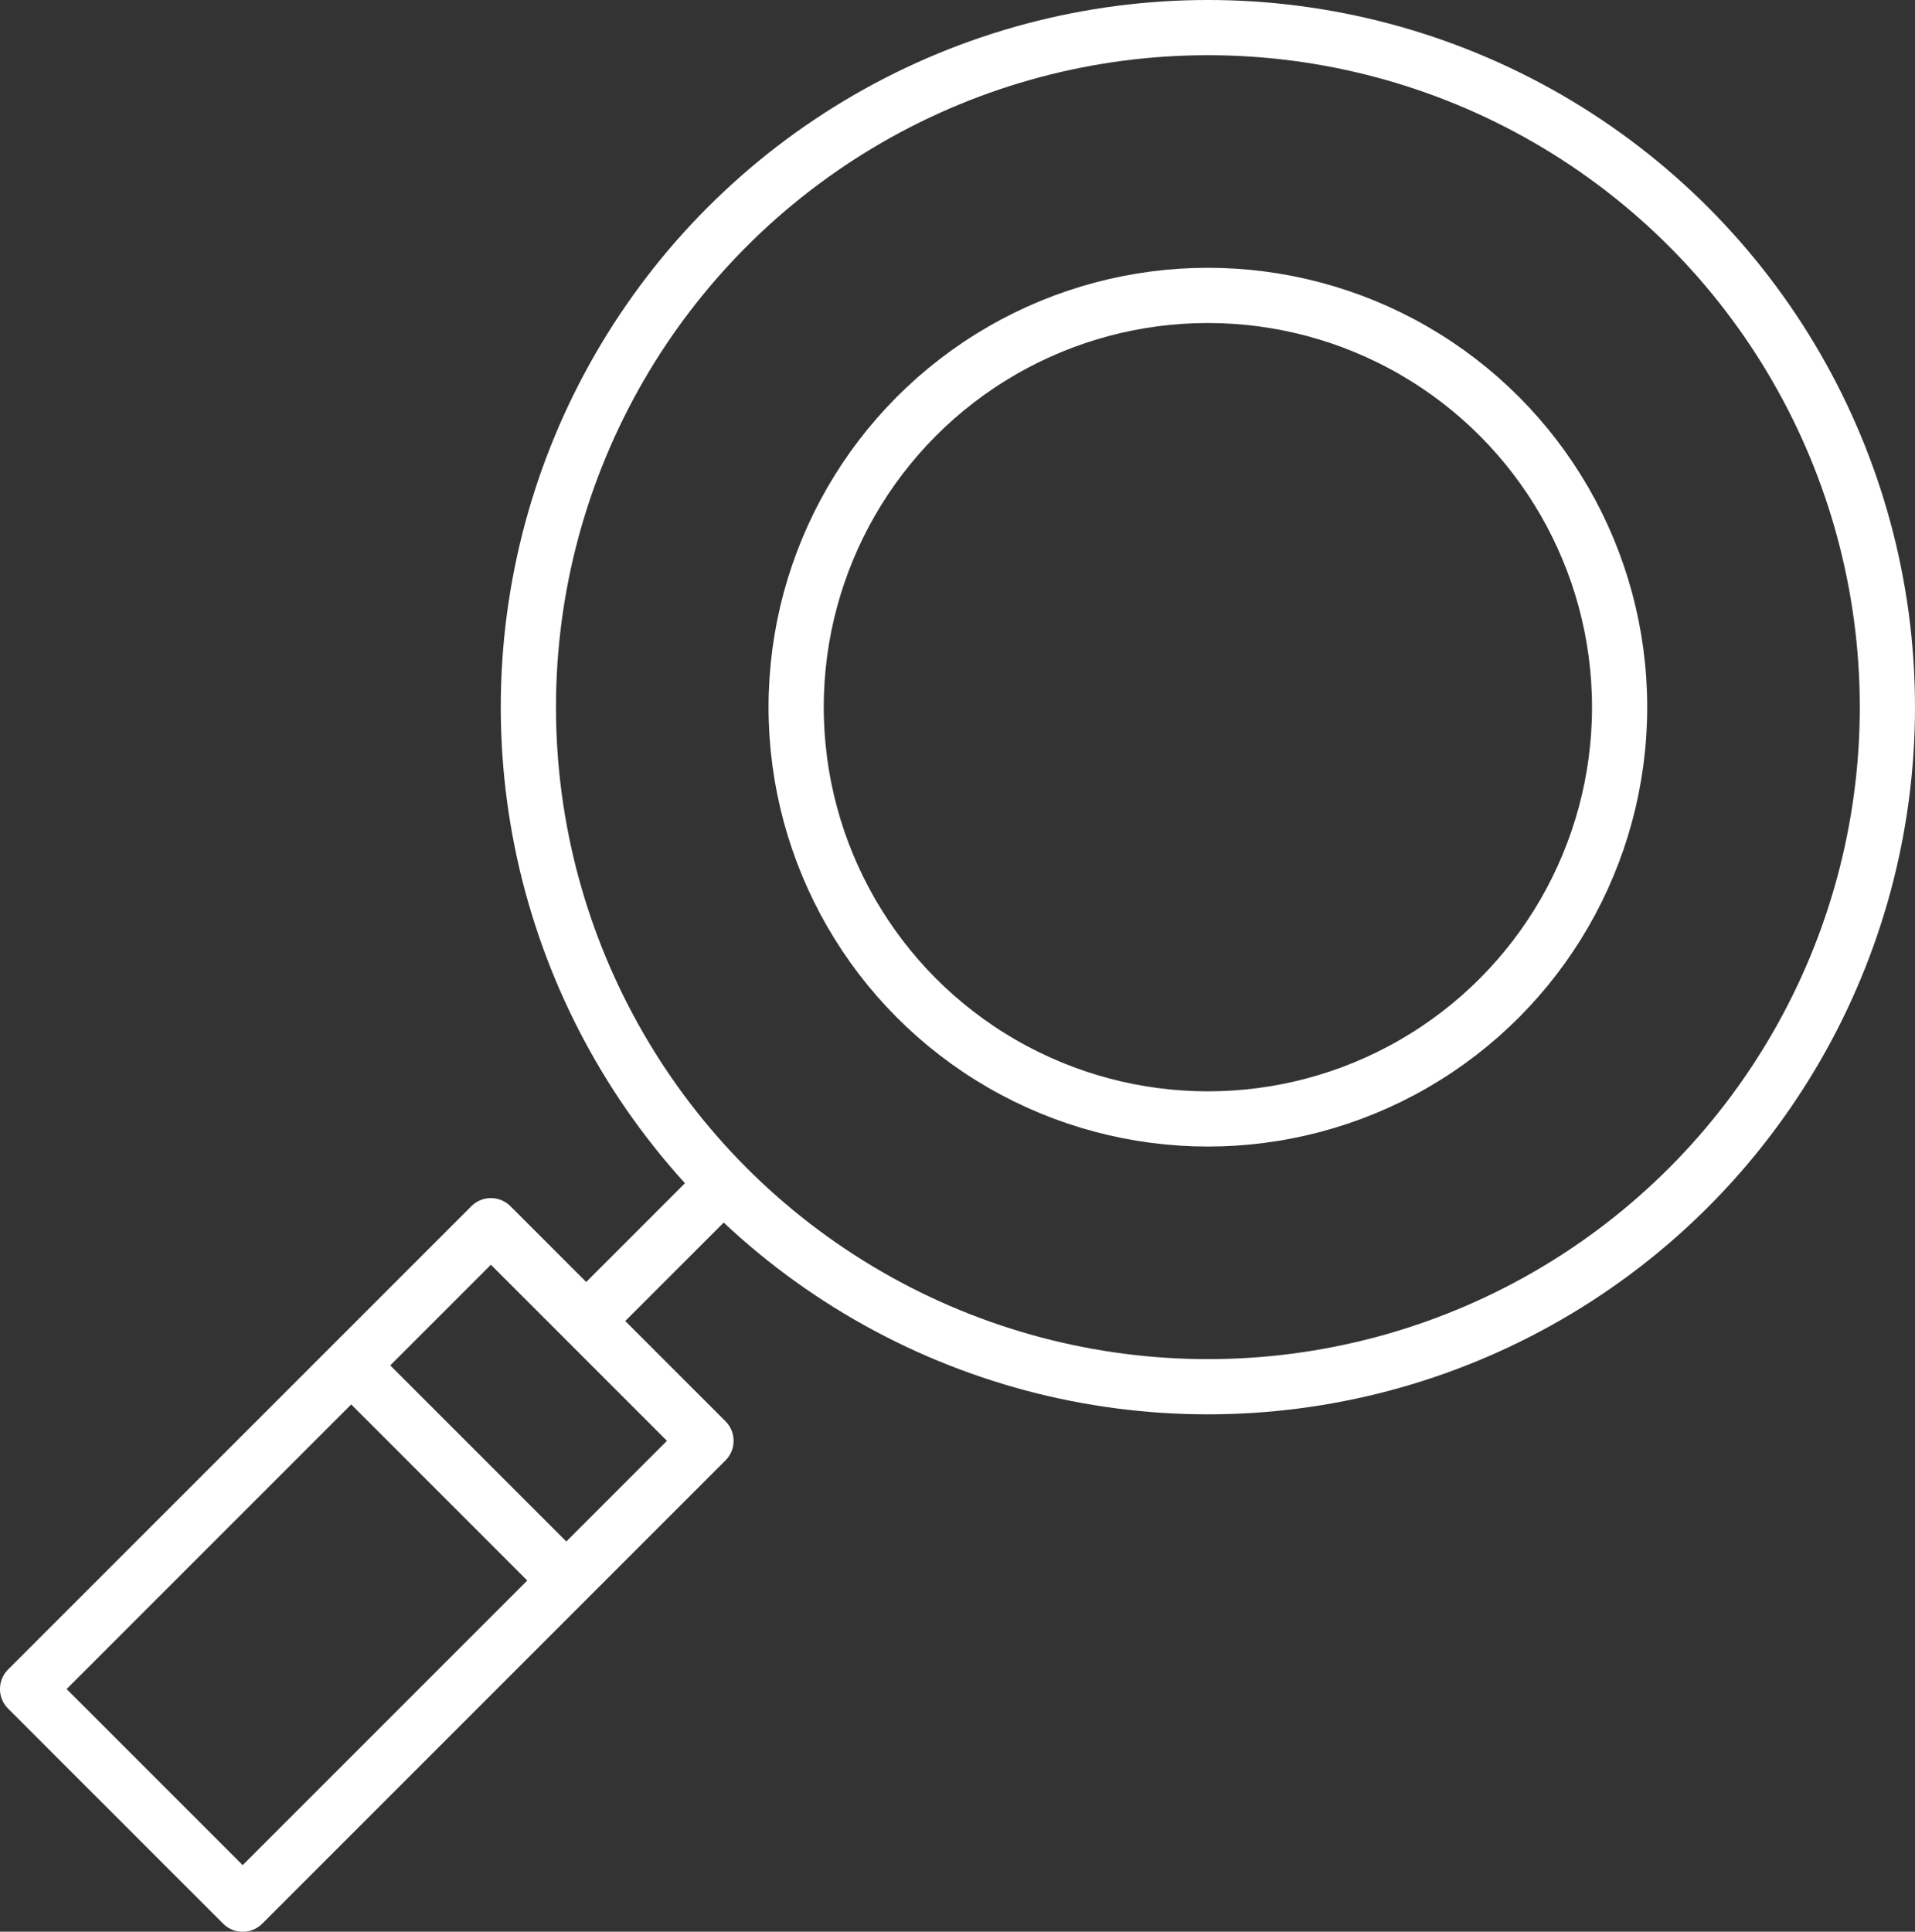
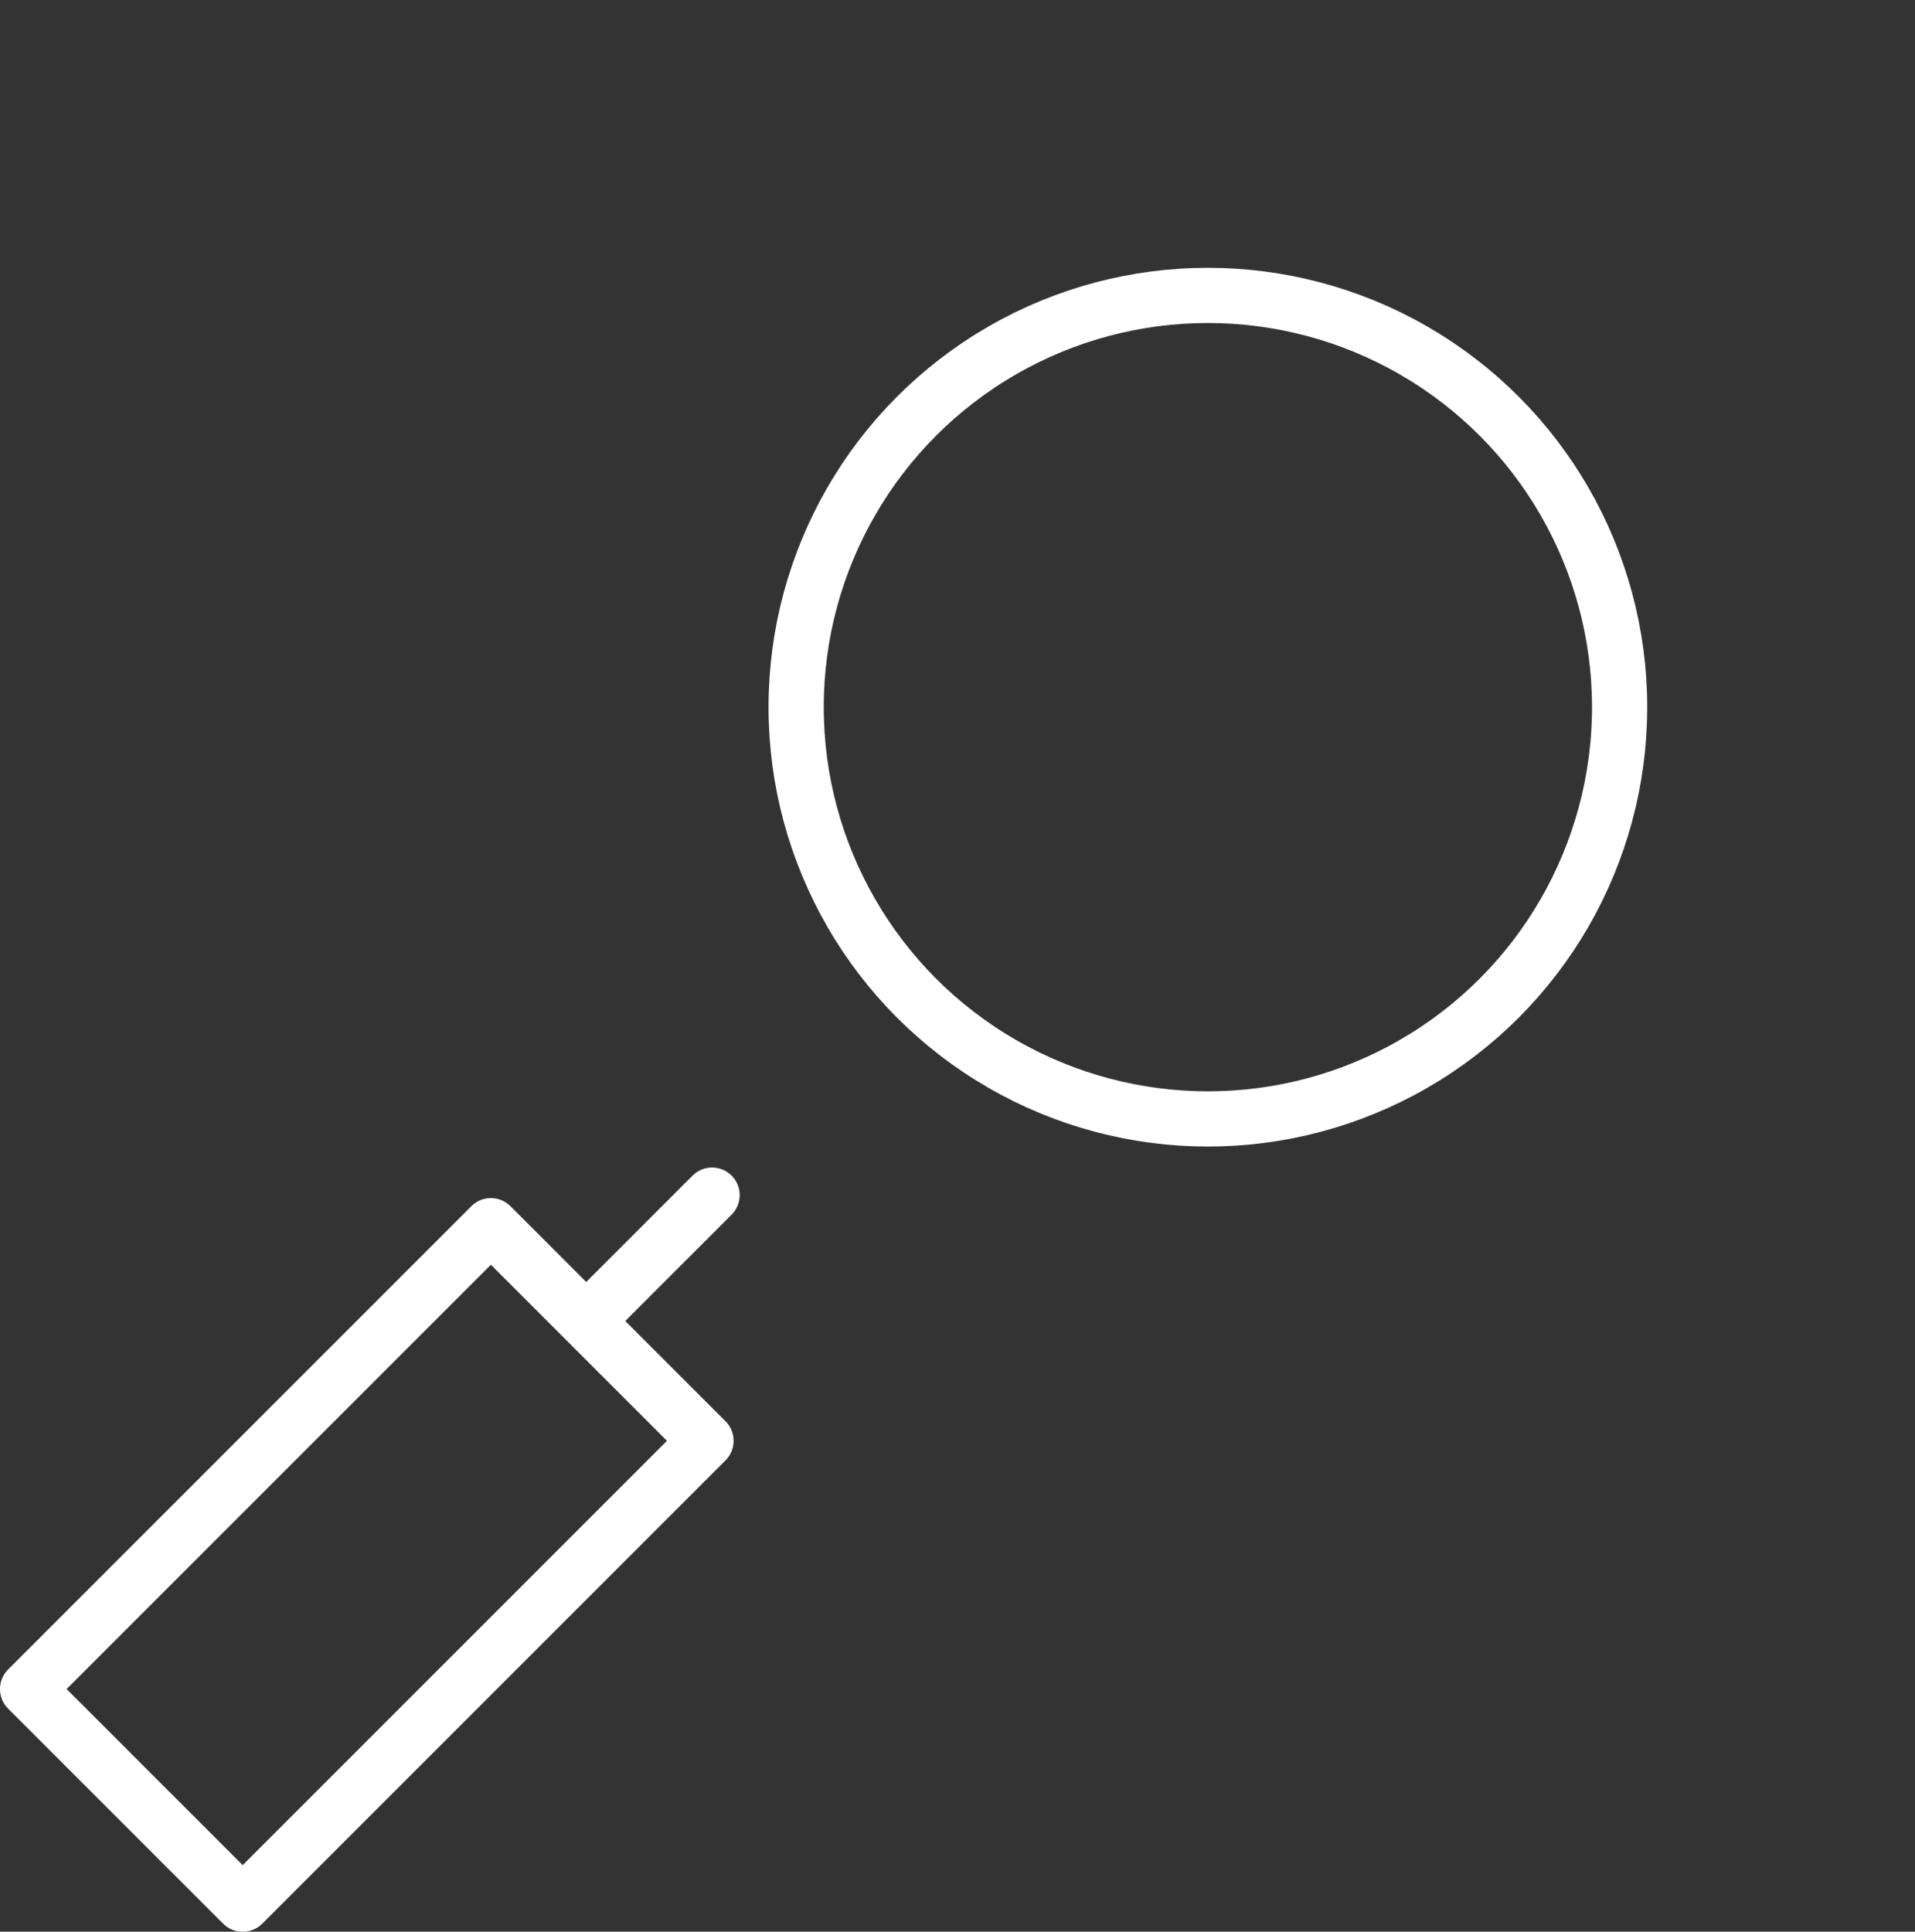
<svg xmlns="http://www.w3.org/2000/svg" id="Layer_1" data-name="Layer 1" viewBox="0 0 138.74 139.94">
  <rect x="0" y="0" width="138.74" height="139.94" fill="#333333" stroke="none" />
  <defs>
    <style>.cls-1{fill:none;stroke:#fff;stroke-linecap:round;stroke-linejoin:round;stroke-width:4px;}</style>
  </defs>
  <title>ico-magnifier</title>
-   <circle class="cls-1" cx="87.51" cy="51.23" r="49.23" />
  <circle class="cls-1" cx="87.51" cy="51.23" r="29.83" />
  <rect class="cls-1" x="231.47" y="452.88" width="47.47" height="22.04" transform="translate(-481.91 -34.2) rotate(-45)" />
  <line class="cls-1" x1="51.59" y1="86.58" x2="43.11" y2="95.06" />
-   <line class="cls-1" x1="40.59" y1="114.06" x2="26.11" y2="99.58" />
</svg>